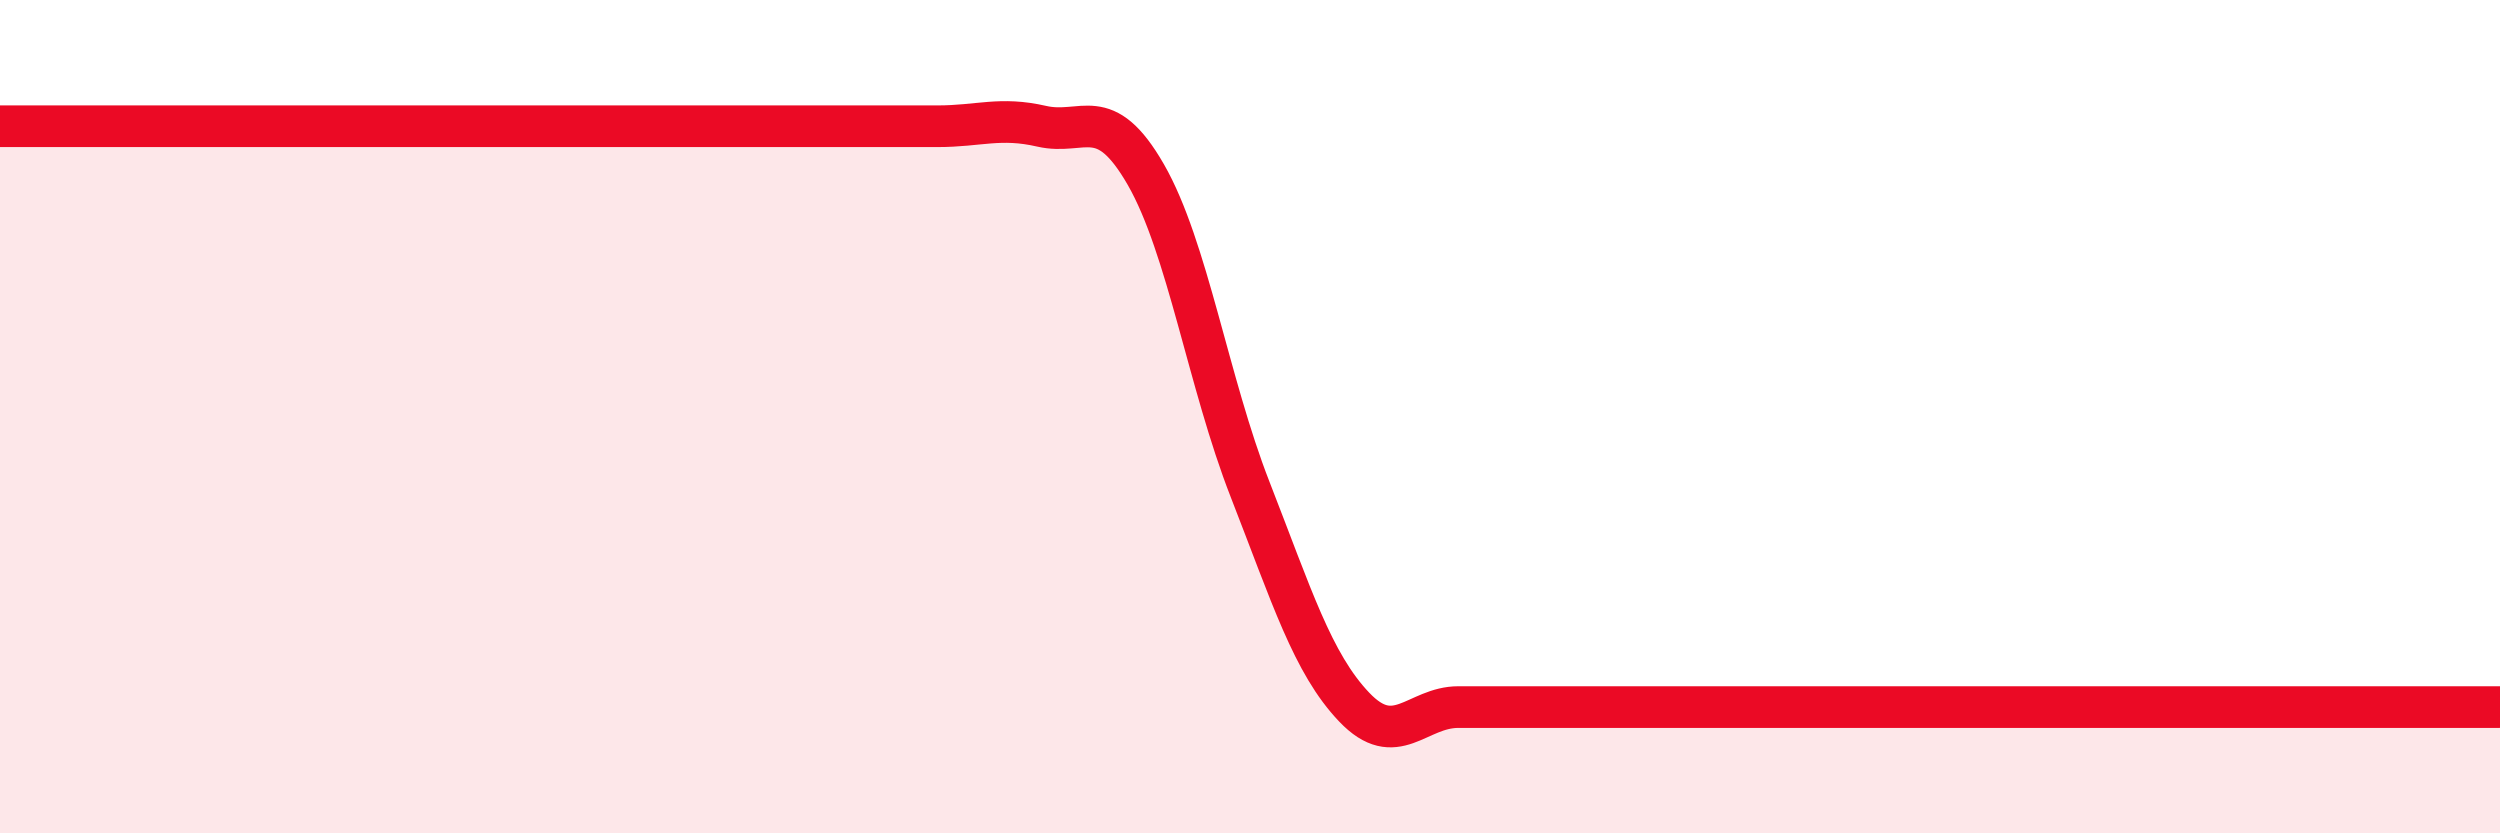
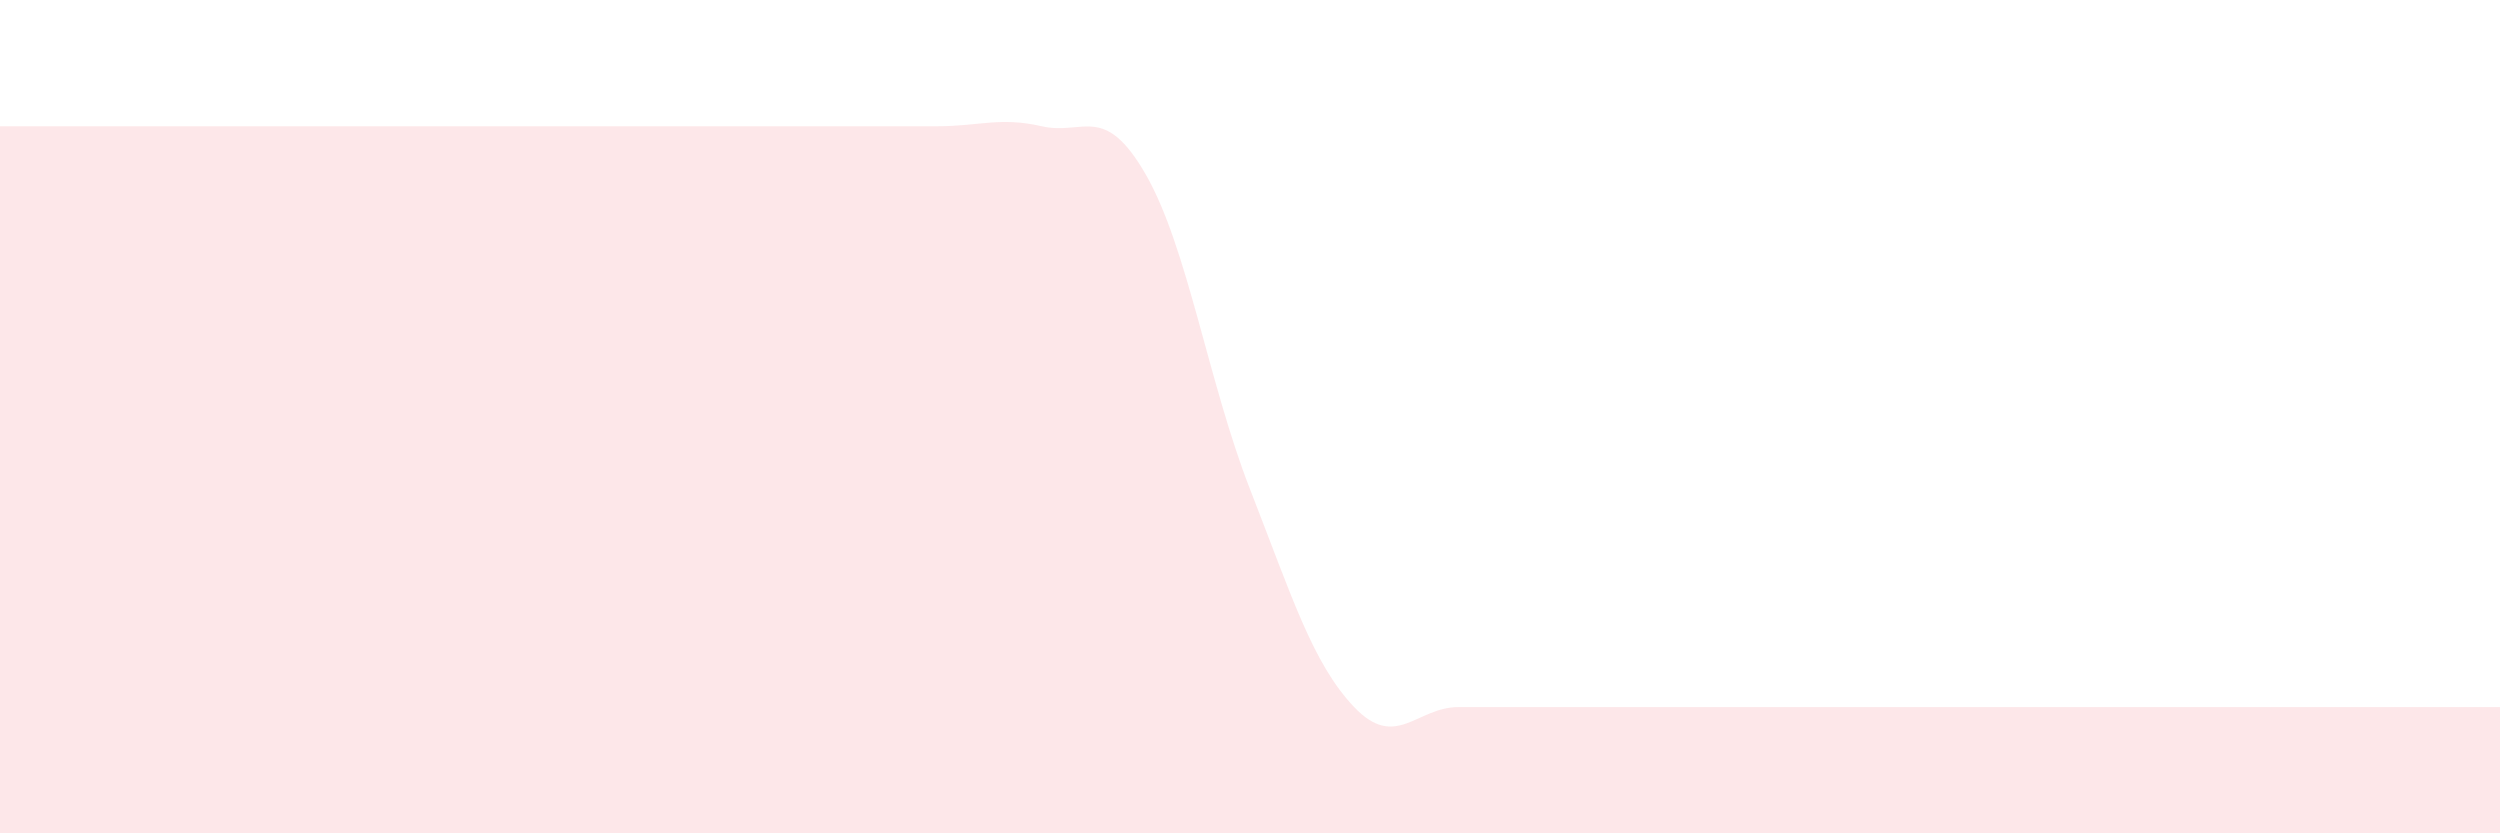
<svg xmlns="http://www.w3.org/2000/svg" width="60" height="20" viewBox="0 0 60 20">
  <path d="M 0,3.03 C 0.5,3.03 1.5,3.03 2.5,3.03 C 3.5,3.03 4,3.03 5,3.03 C 6,3.03 6.5,3.03 7.5,3.03 C 8.5,3.03 9,3.03 10,3.03 C 11,3.03 11.5,3.03 12.5,3.03 C 13.5,3.03 14,3.03 15,3.03 C 16,3.03 16.5,3.03 17.5,3.03 C 18.5,3.03 19,3.03 20,3.03 C 21,3.03 21.5,3.03 22.5,3.03 C 23.5,3.03 24,2.8 25,3.03 C 26,3.26 26.5,2.45 27.5,4.19 C 28.5,5.93 29,9.18 30,11.74 C 31,14.3 31.5,15.92 32.5,16.97 C 33.5,18.02 34,16.97 35,16.97 C 36,16.97 36.5,16.97 37.5,16.97 C 38.5,16.97 39,16.97 40,16.97 C 41,16.97 41.5,16.97 42.5,16.97 C 43.5,16.97 44,16.97 45,16.97 C 46,16.97 46.5,16.97 47.5,16.97 C 48.5,16.97 49,16.97 50,16.97 C 51,16.97 51.5,16.97 52.5,16.97 C 53.5,16.97 53.5,16.97 55,16.97 C 56.5,16.97 59,16.97 60,16.97L60 20L0 20Z" fill="#EB0A25" opacity="0.1" stroke-linecap="round" stroke-linejoin="round" />
-   <path d="M 0,3.03 C 0.5,3.03 1.5,3.03 2.5,3.03 C 3.5,3.03 4,3.03 5,3.03 C 6,3.03 6.5,3.03 7.5,3.03 C 8.5,3.03 9,3.03 10,3.03 C 11,3.03 11.5,3.03 12.5,3.03 C 13.5,3.03 14,3.03 15,3.03 C 16,3.03 16.5,3.03 17.5,3.03 C 18.5,3.03 19,3.03 20,3.03 C 21,3.03 21.5,3.03 22.5,3.03 C 23.5,3.03 24,2.8 25,3.03 C 26,3.26 26.5,2.45 27.5,4.19 C 28.5,5.93 29,9.18 30,11.74 C 31,14.3 31.5,15.92 32.5,16.97 C 33.5,18.02 34,16.97 35,16.97 C 36,16.97 36.5,16.97 37.5,16.97 C 38.5,16.97 39,16.97 40,16.97 C 41,16.97 41.5,16.97 42.5,16.97 C 43.5,16.97 44,16.97 45,16.97 C 46,16.97 46.5,16.97 47.5,16.97 C 48.5,16.97 49,16.97 50,16.97 C 51,16.97 51.5,16.97 52.5,16.97 C 53.5,16.97 53.5,16.97 55,16.97 C 56.5,16.97 59,16.97 60,16.97" stroke="#EB0A25" stroke-width="1" fill="none" stroke-linecap="round" stroke-linejoin="round" />
</svg>